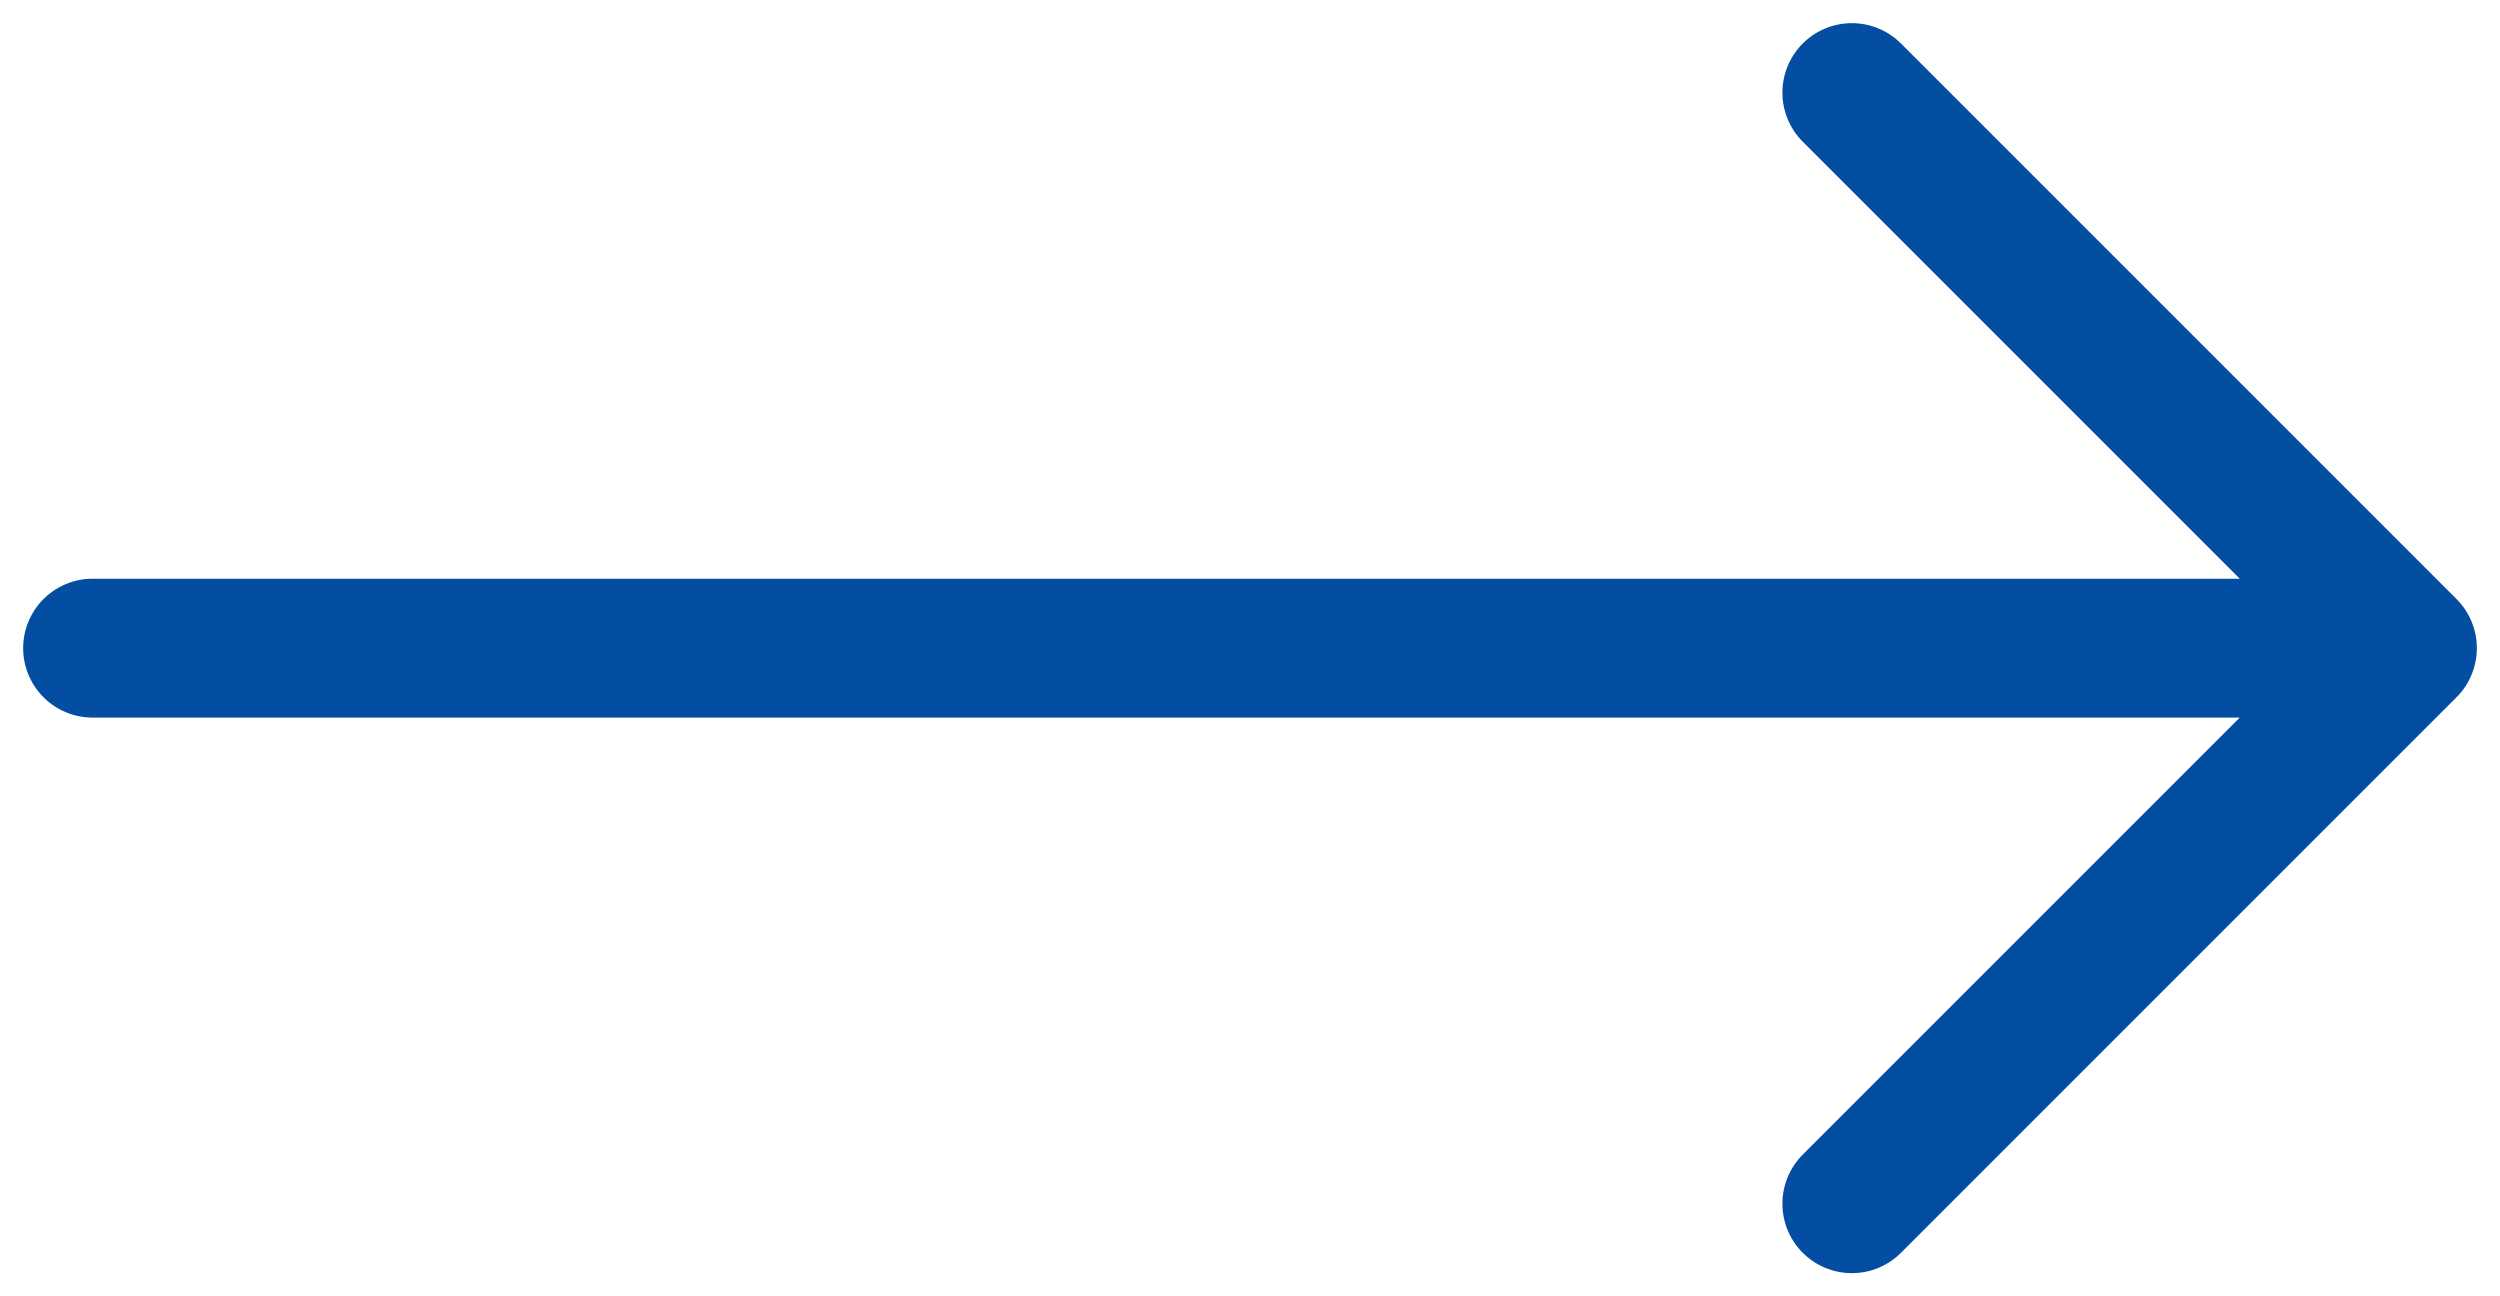
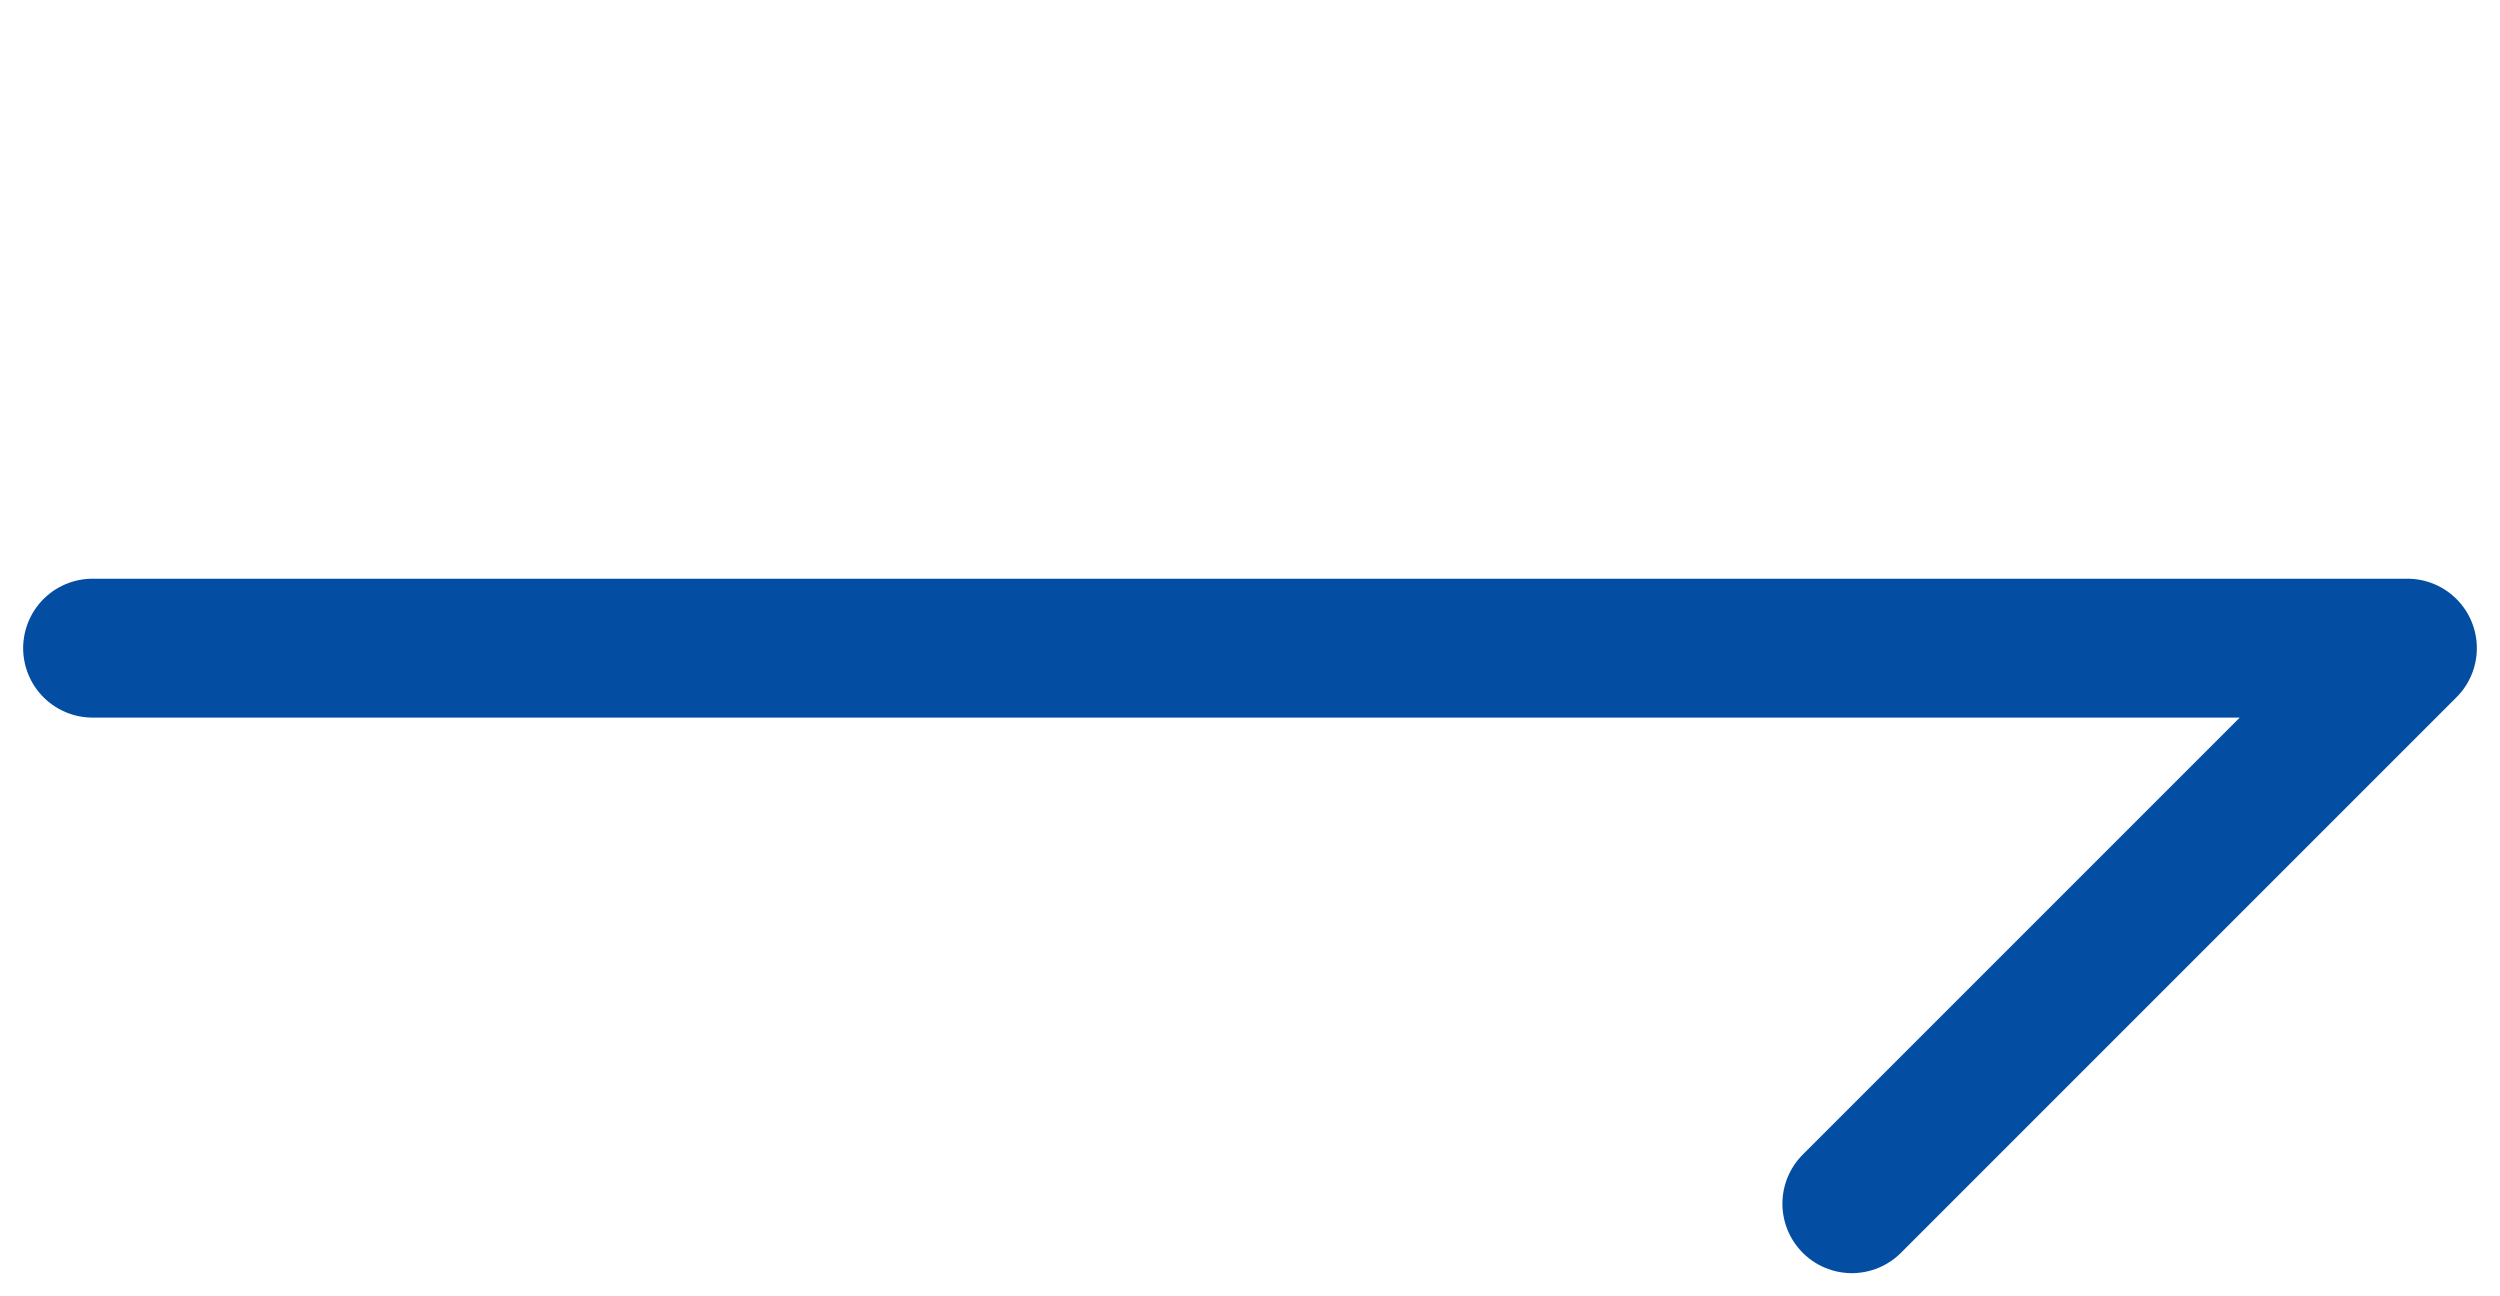
<svg xmlns="http://www.w3.org/2000/svg" width="27" height="14" viewBox="0 0 27 14" fill="none">
-   <path d="M20 1L26 7M26 7L20 13M26 7H1" stroke="#034EA2" stroke-width="1.5" stroke-linecap="round" stroke-linejoin="round" />
+   <path d="M20 1M26 7L20 13M26 7H1" stroke="#034EA2" stroke-width="1.5" stroke-linecap="round" stroke-linejoin="round" />
</svg>